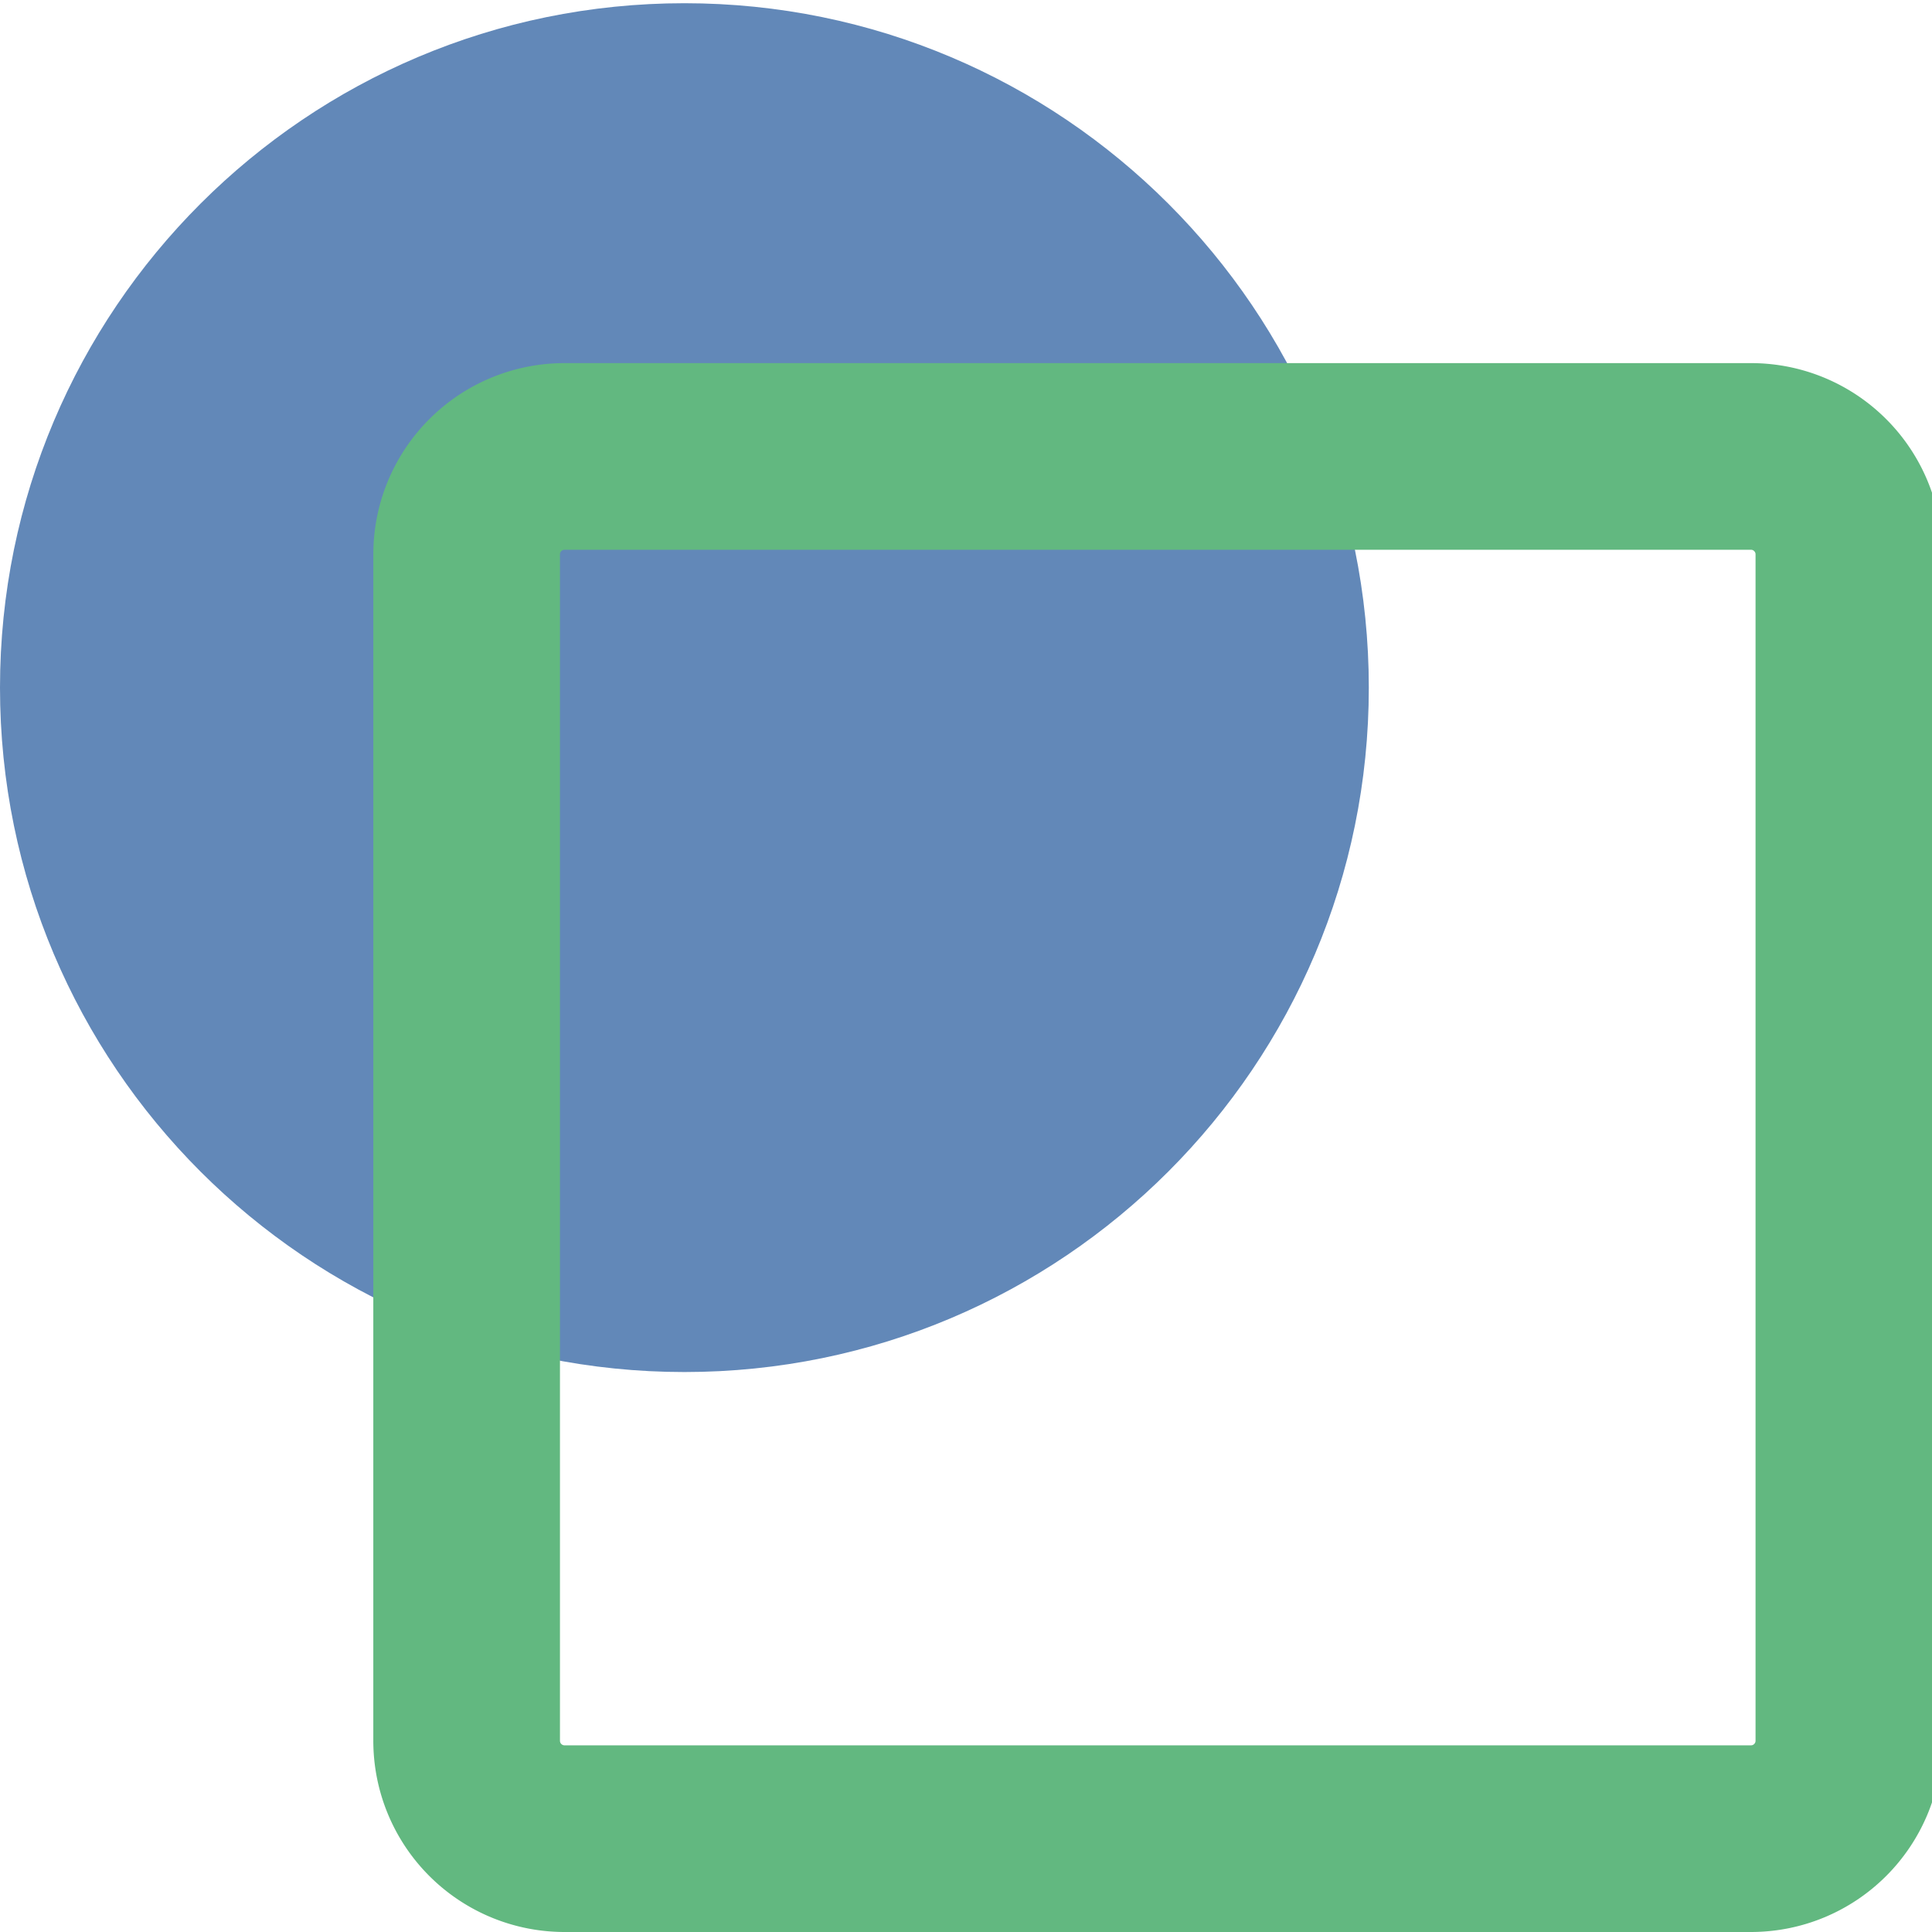
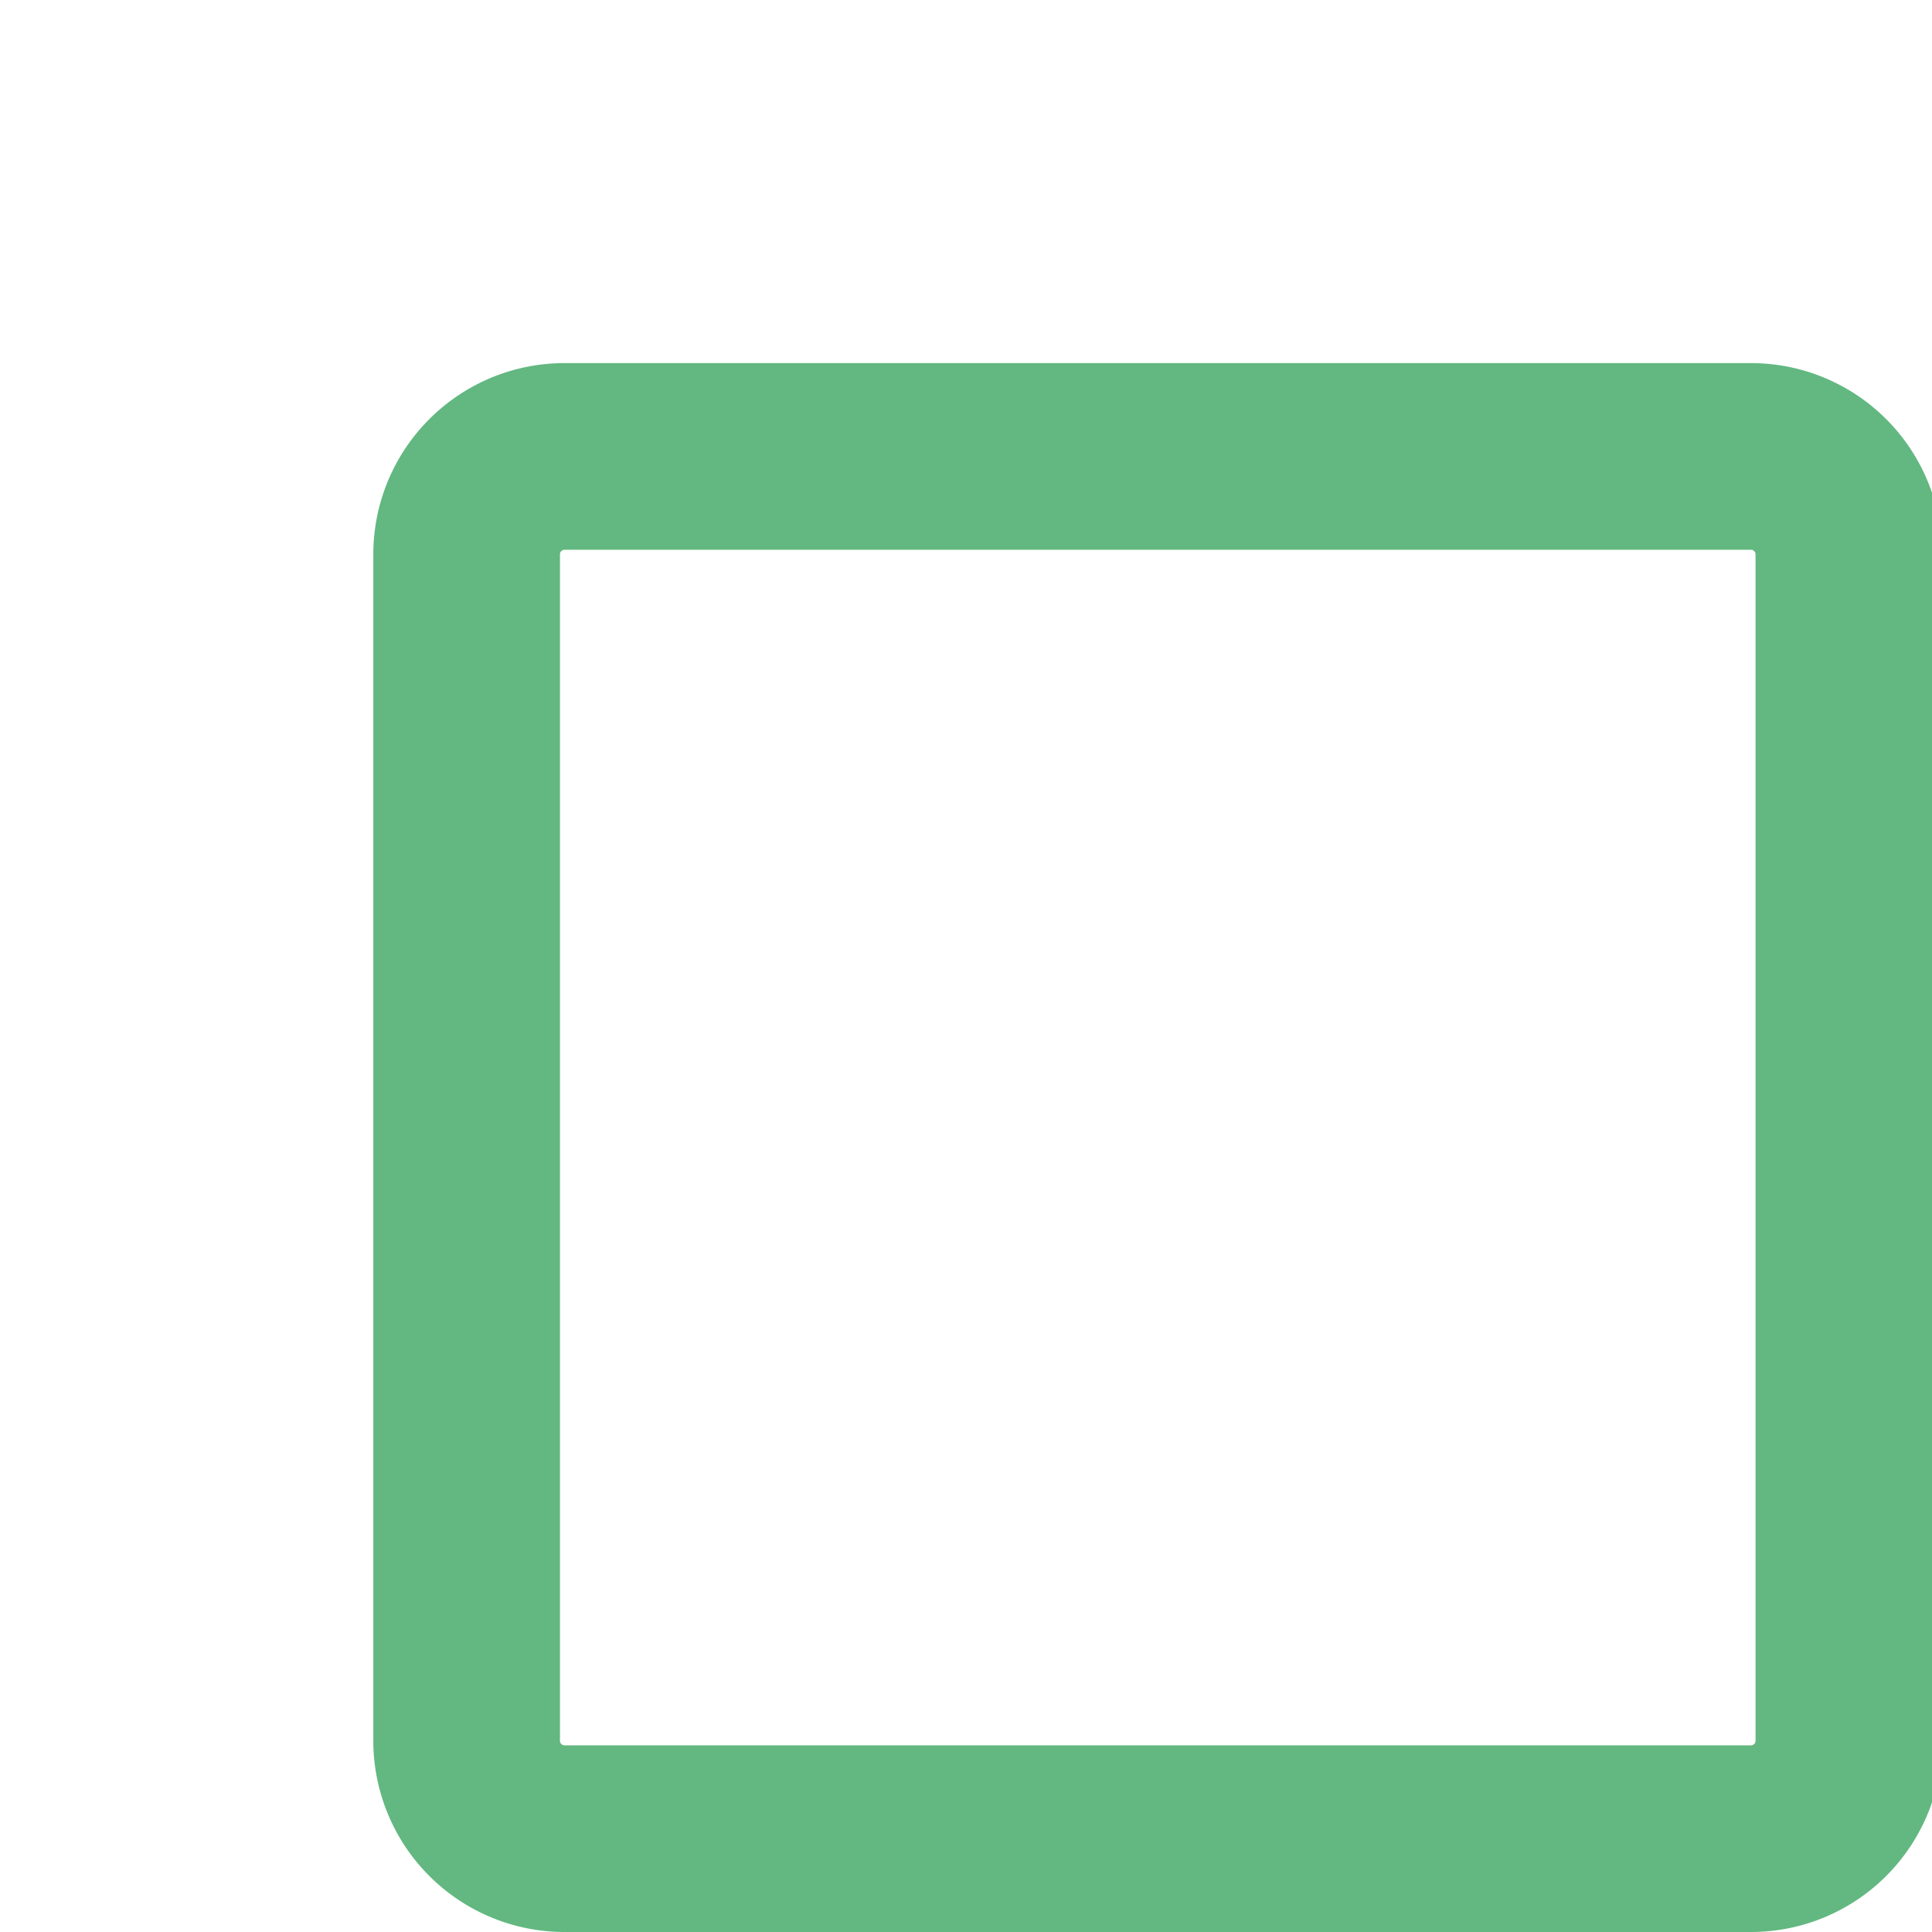
<svg xmlns="http://www.w3.org/2000/svg" xml:space="preserve" width="310.518" height="310.518">
-   <path d="M220 110.518c0 60.741-49.258 110-110 110s-110-49.259-110-110c0-60.742 49.258-110 110-110s110 49.258 110 110z" style="fill:#6288b8;fill-opacity:1;fill-rule:nonzero;stroke:none;stroke-width:.99" />
  <path d="M90.76 73.36h190.638c8.72 0 15.76 7.04 15.76 15.76v190.638c0 8.72-7.04 15.76-15.76 15.76H90.76A15.74 15.74 0 0 1 75 279.758V89.119c0-8.72 7.04-15.76 15.76-15.76z" style="fill:none;fill-opacity:1;fill-rule:nonzero;stroke:#62b880;stroke-width:30;stroke-miterlimit:4;stroke-dasharray:none;stroke-opacity:1" />
</svg>